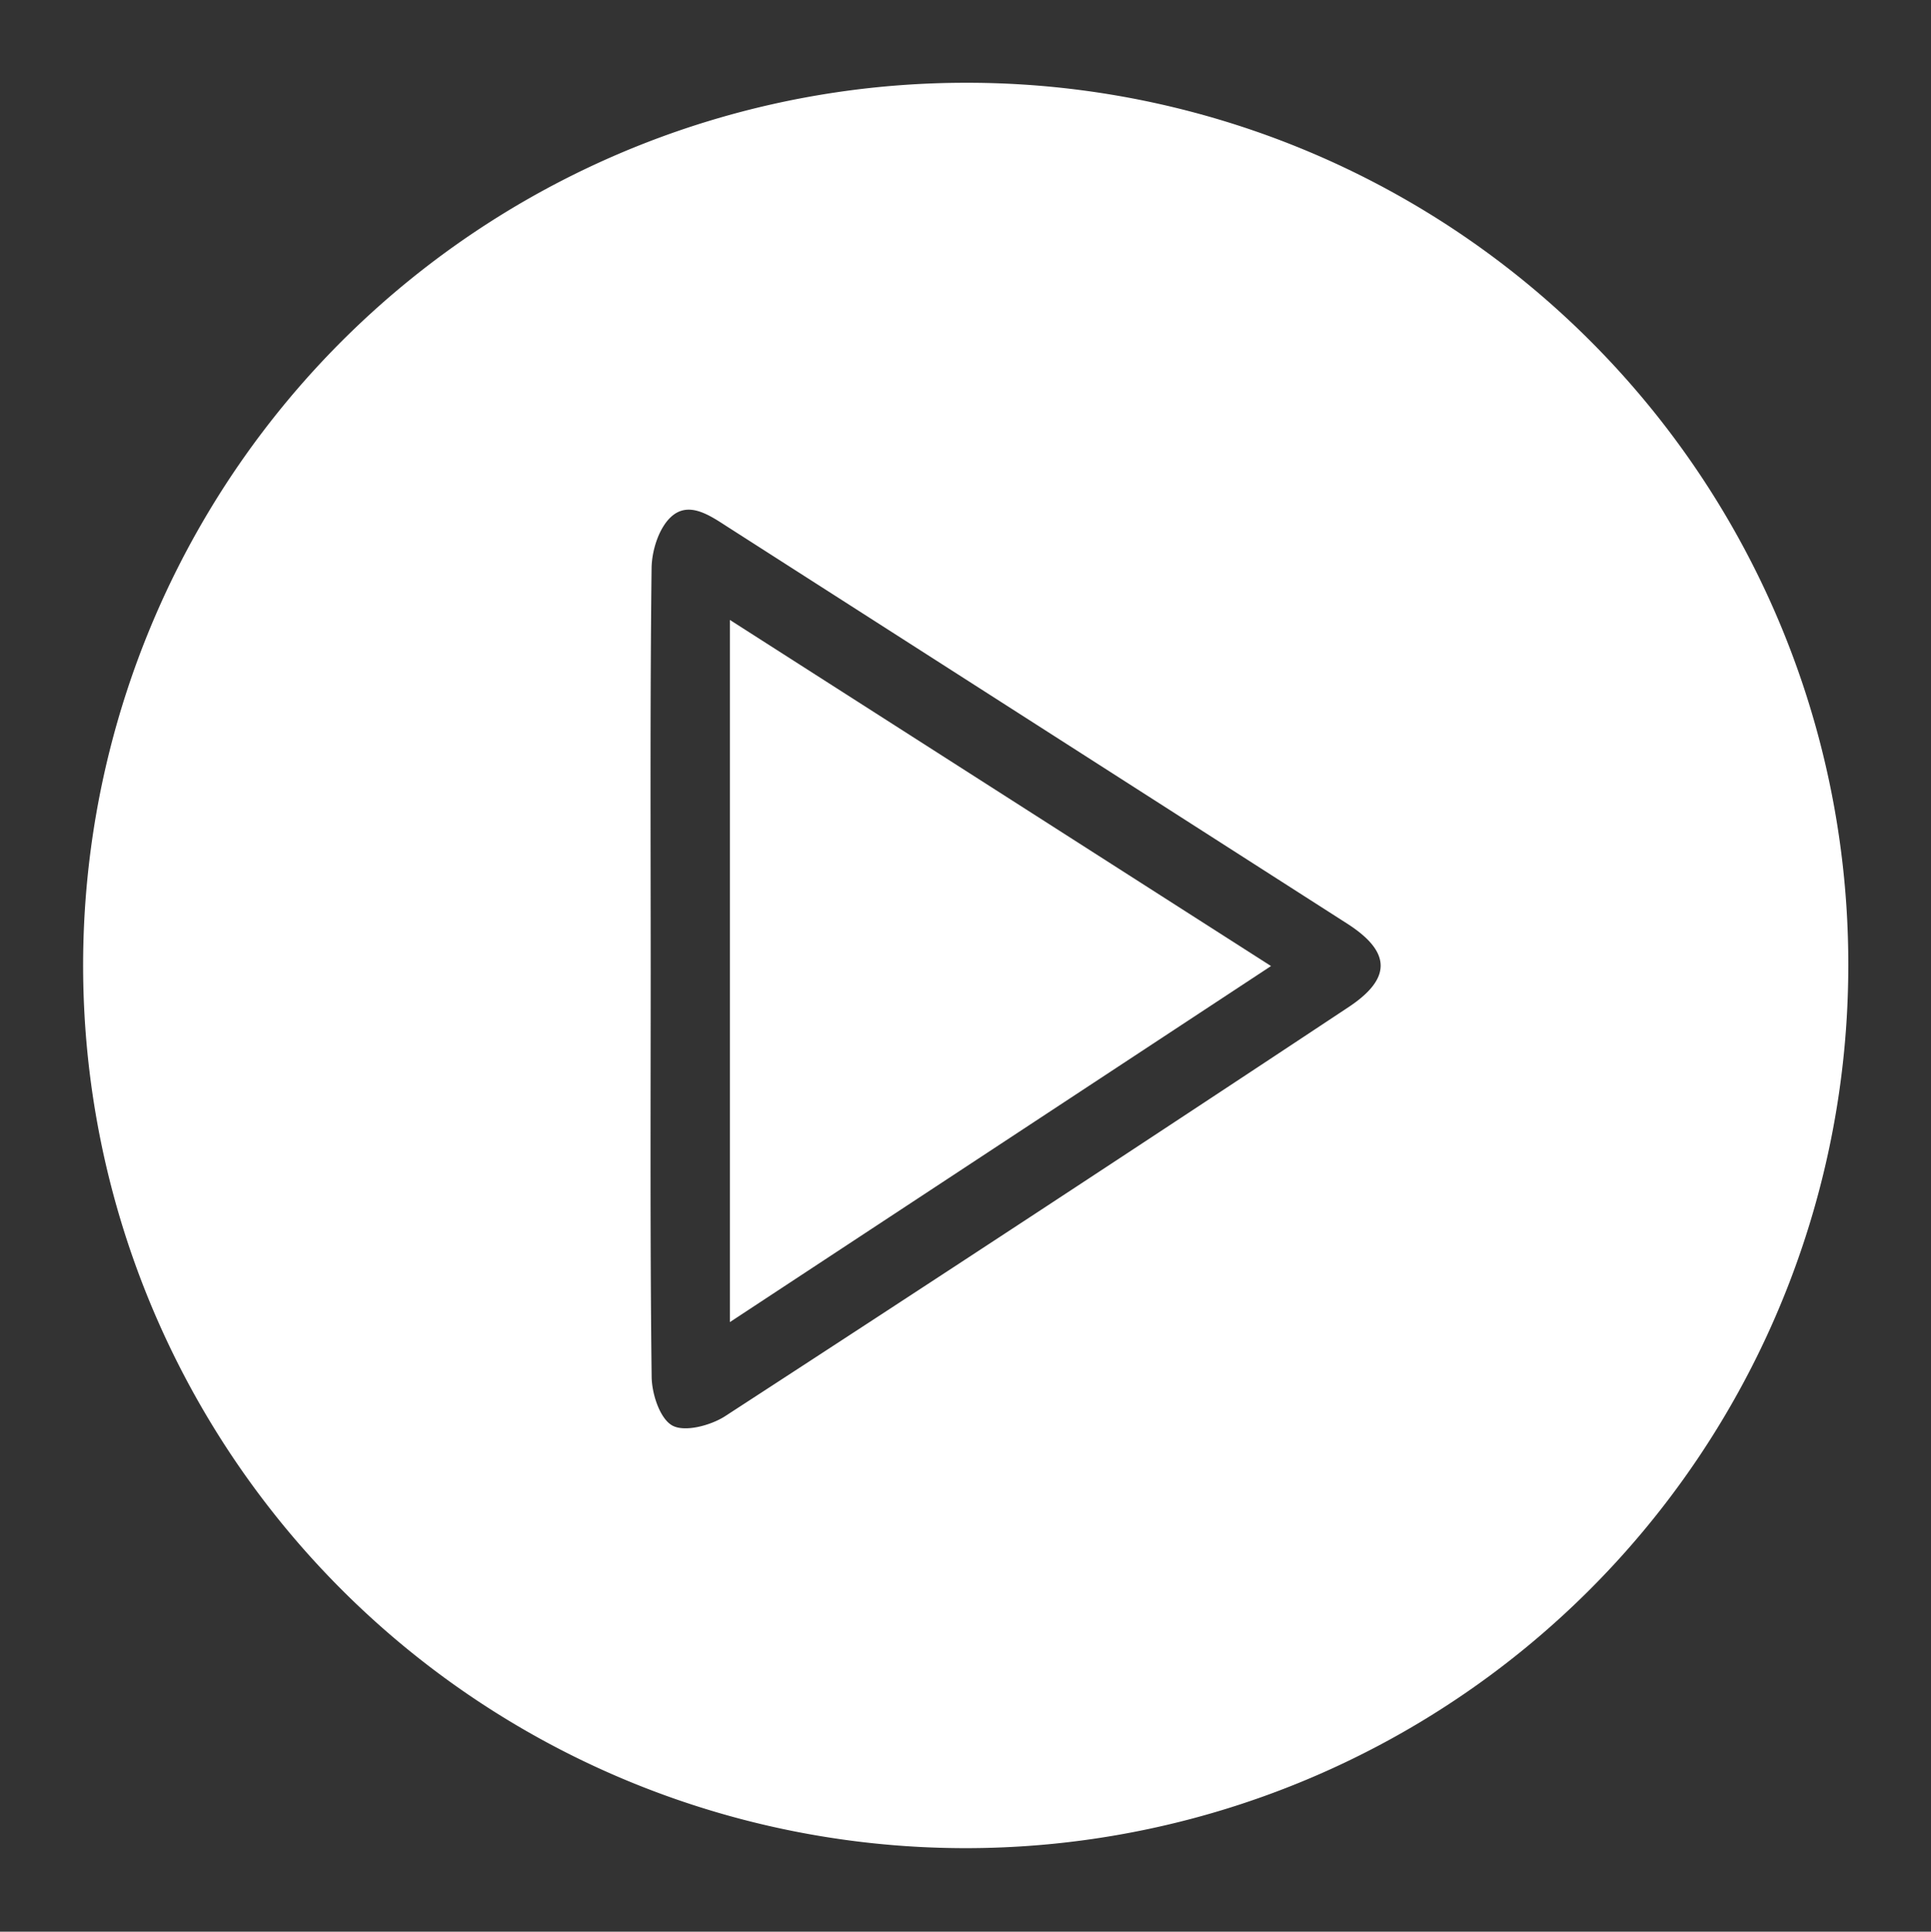
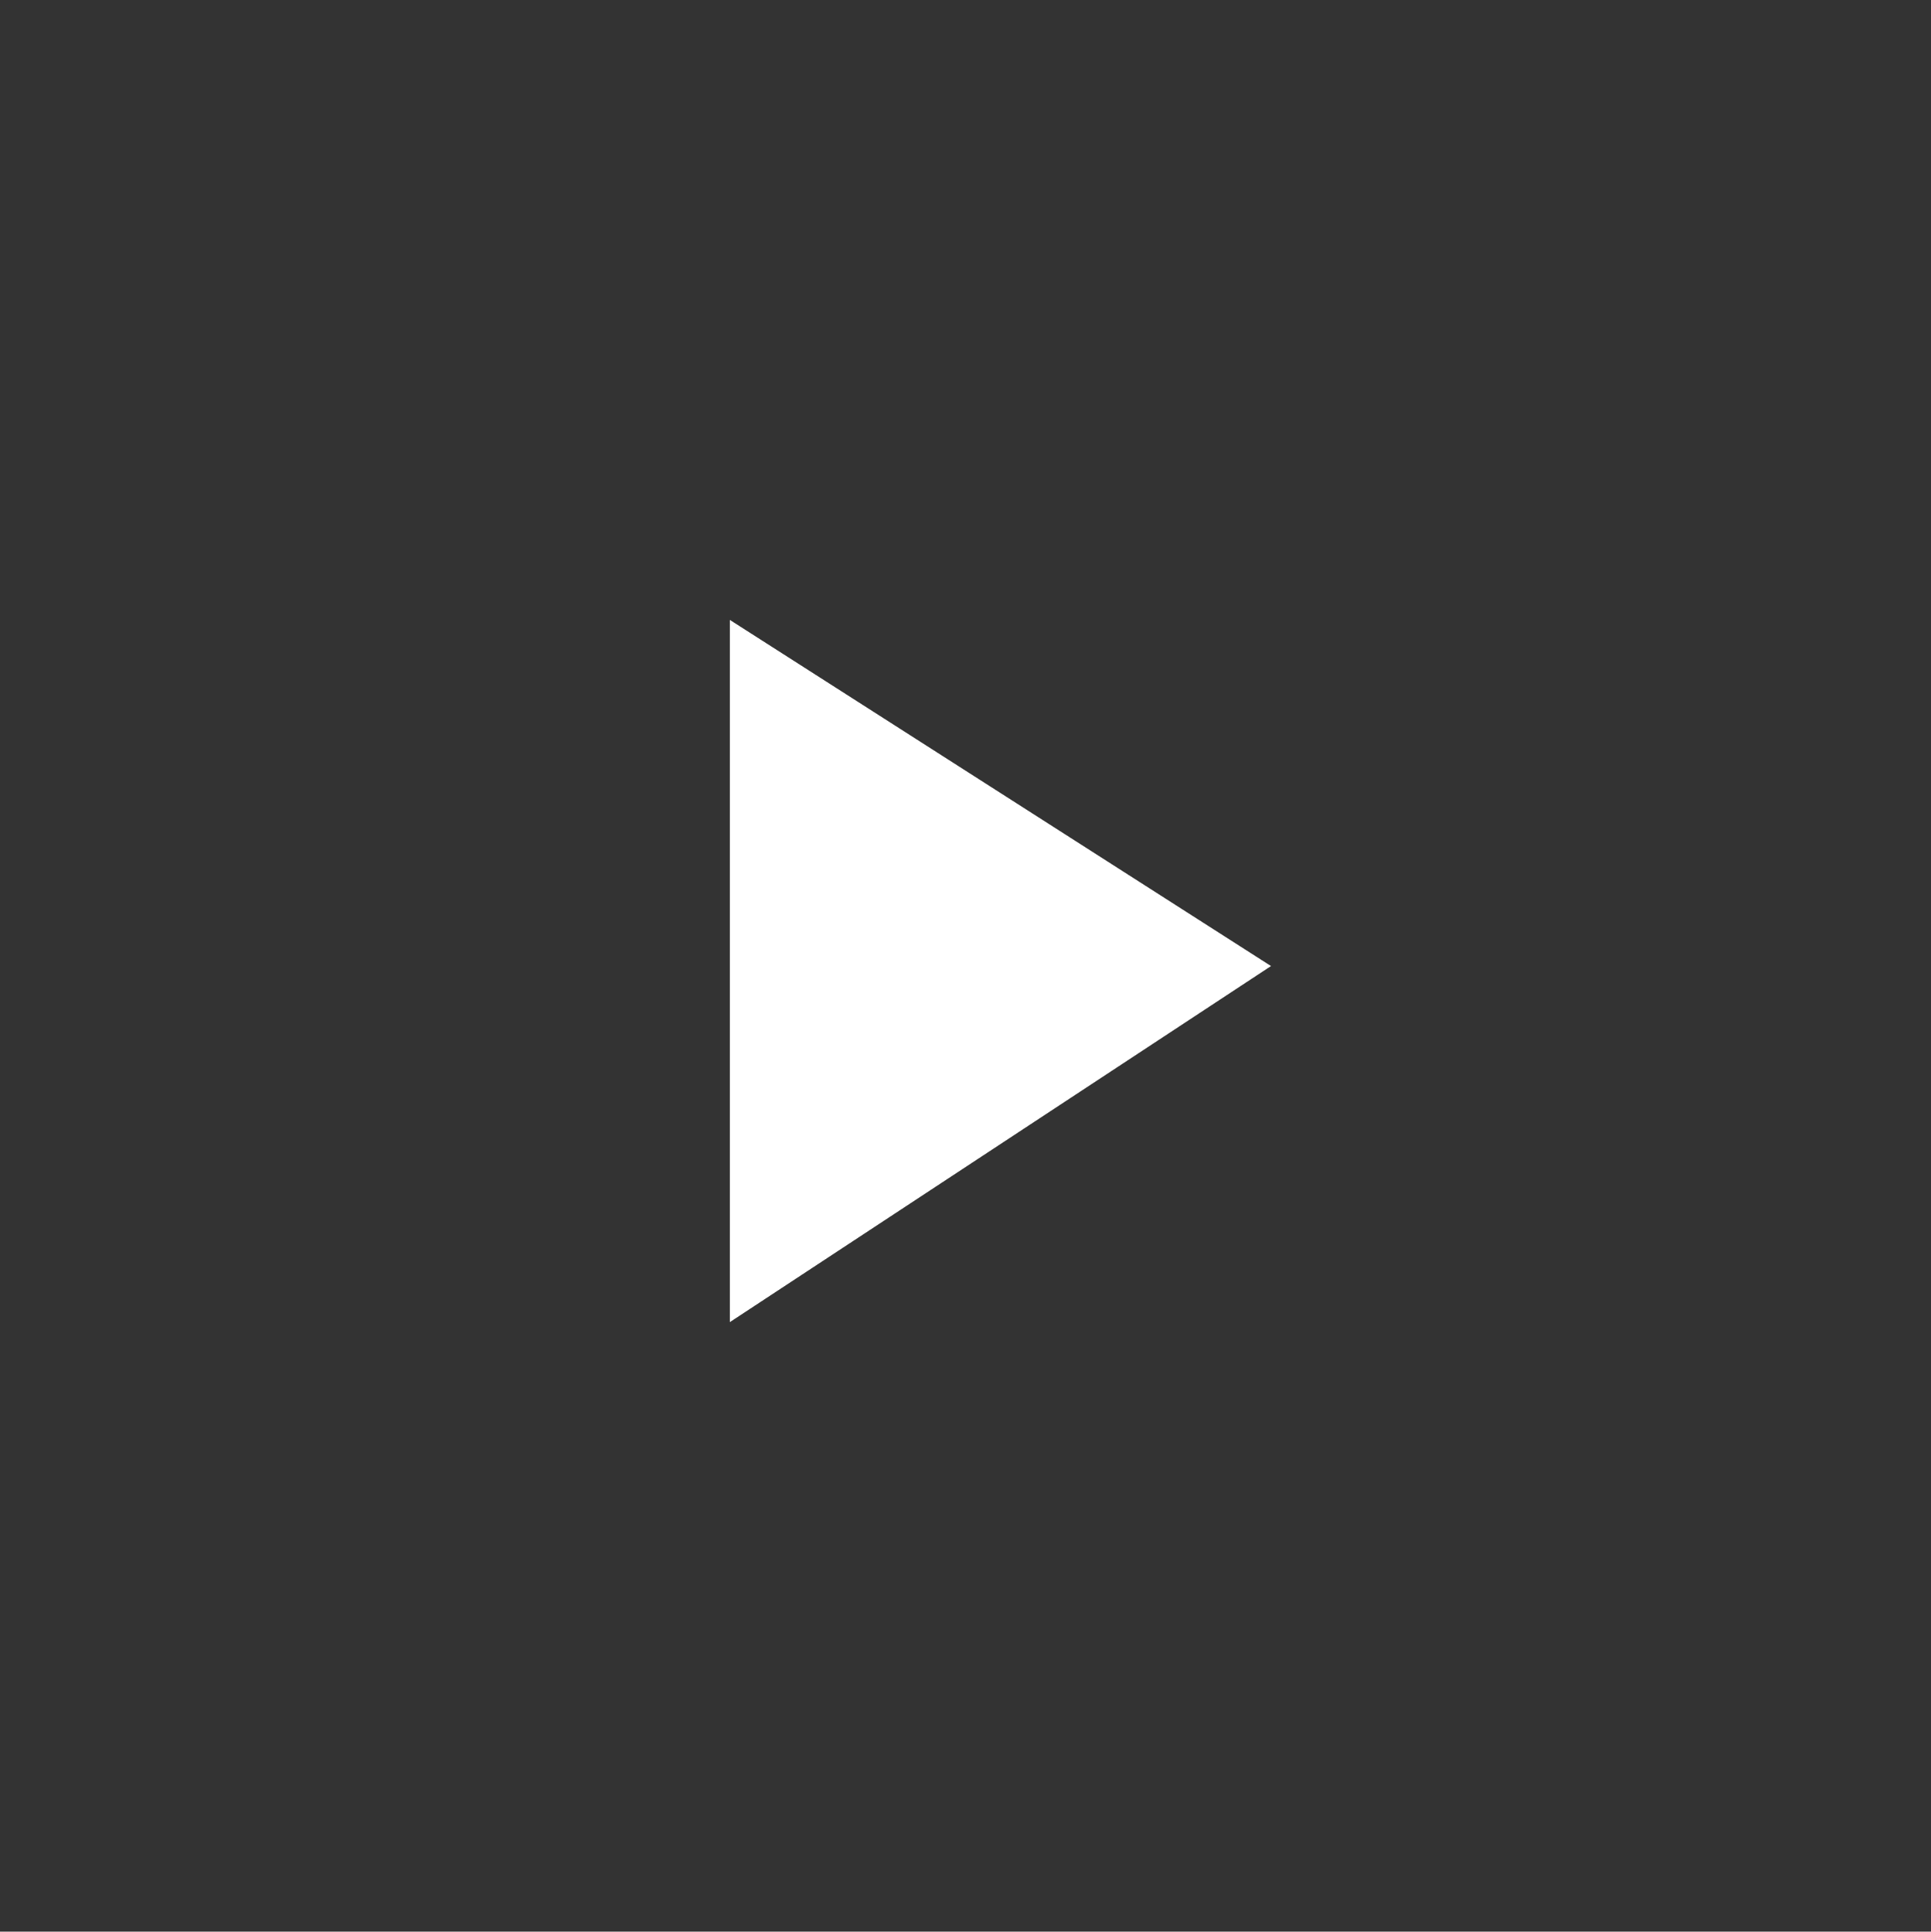
<svg xmlns="http://www.w3.org/2000/svg" id="Layer_1" data-name="Layer 1" viewBox="0 0 328.75 328.83">
  <rect x="0" y="0" width="328.75" height="328.83" fill="#333333" stroke="none" />
  <defs>
    <style>.cls-1{fill:#fff;}</style>
  </defs>
-   <path class="cls-1" d="M314.67,164.31A150.26,150.26,0,1,1,164.34,14.09,150,150,0,0,1,314.67,164.31ZM229.5,171.5c7.46-4.91,7.41-9.44-.17-14.29Q176.53,123.4,123.7,89.58c-3-1.94-6.53-4.34-9.5-1.55-2.06,1.93-3.24,5.73-3.27,8.71-.27,22.84-.15,45.68-.15,68.52,0,23-.12,46,.16,69,0,2.94,1.39,7.22,3.51,8.4s6.5,0,8.93-1.54Q176.58,206.55,229.5,171.5Z" />
  <path class="cls-1" d="M124.26,105.53l92.13,58.92-92.13,60.61Z" />
</svg>